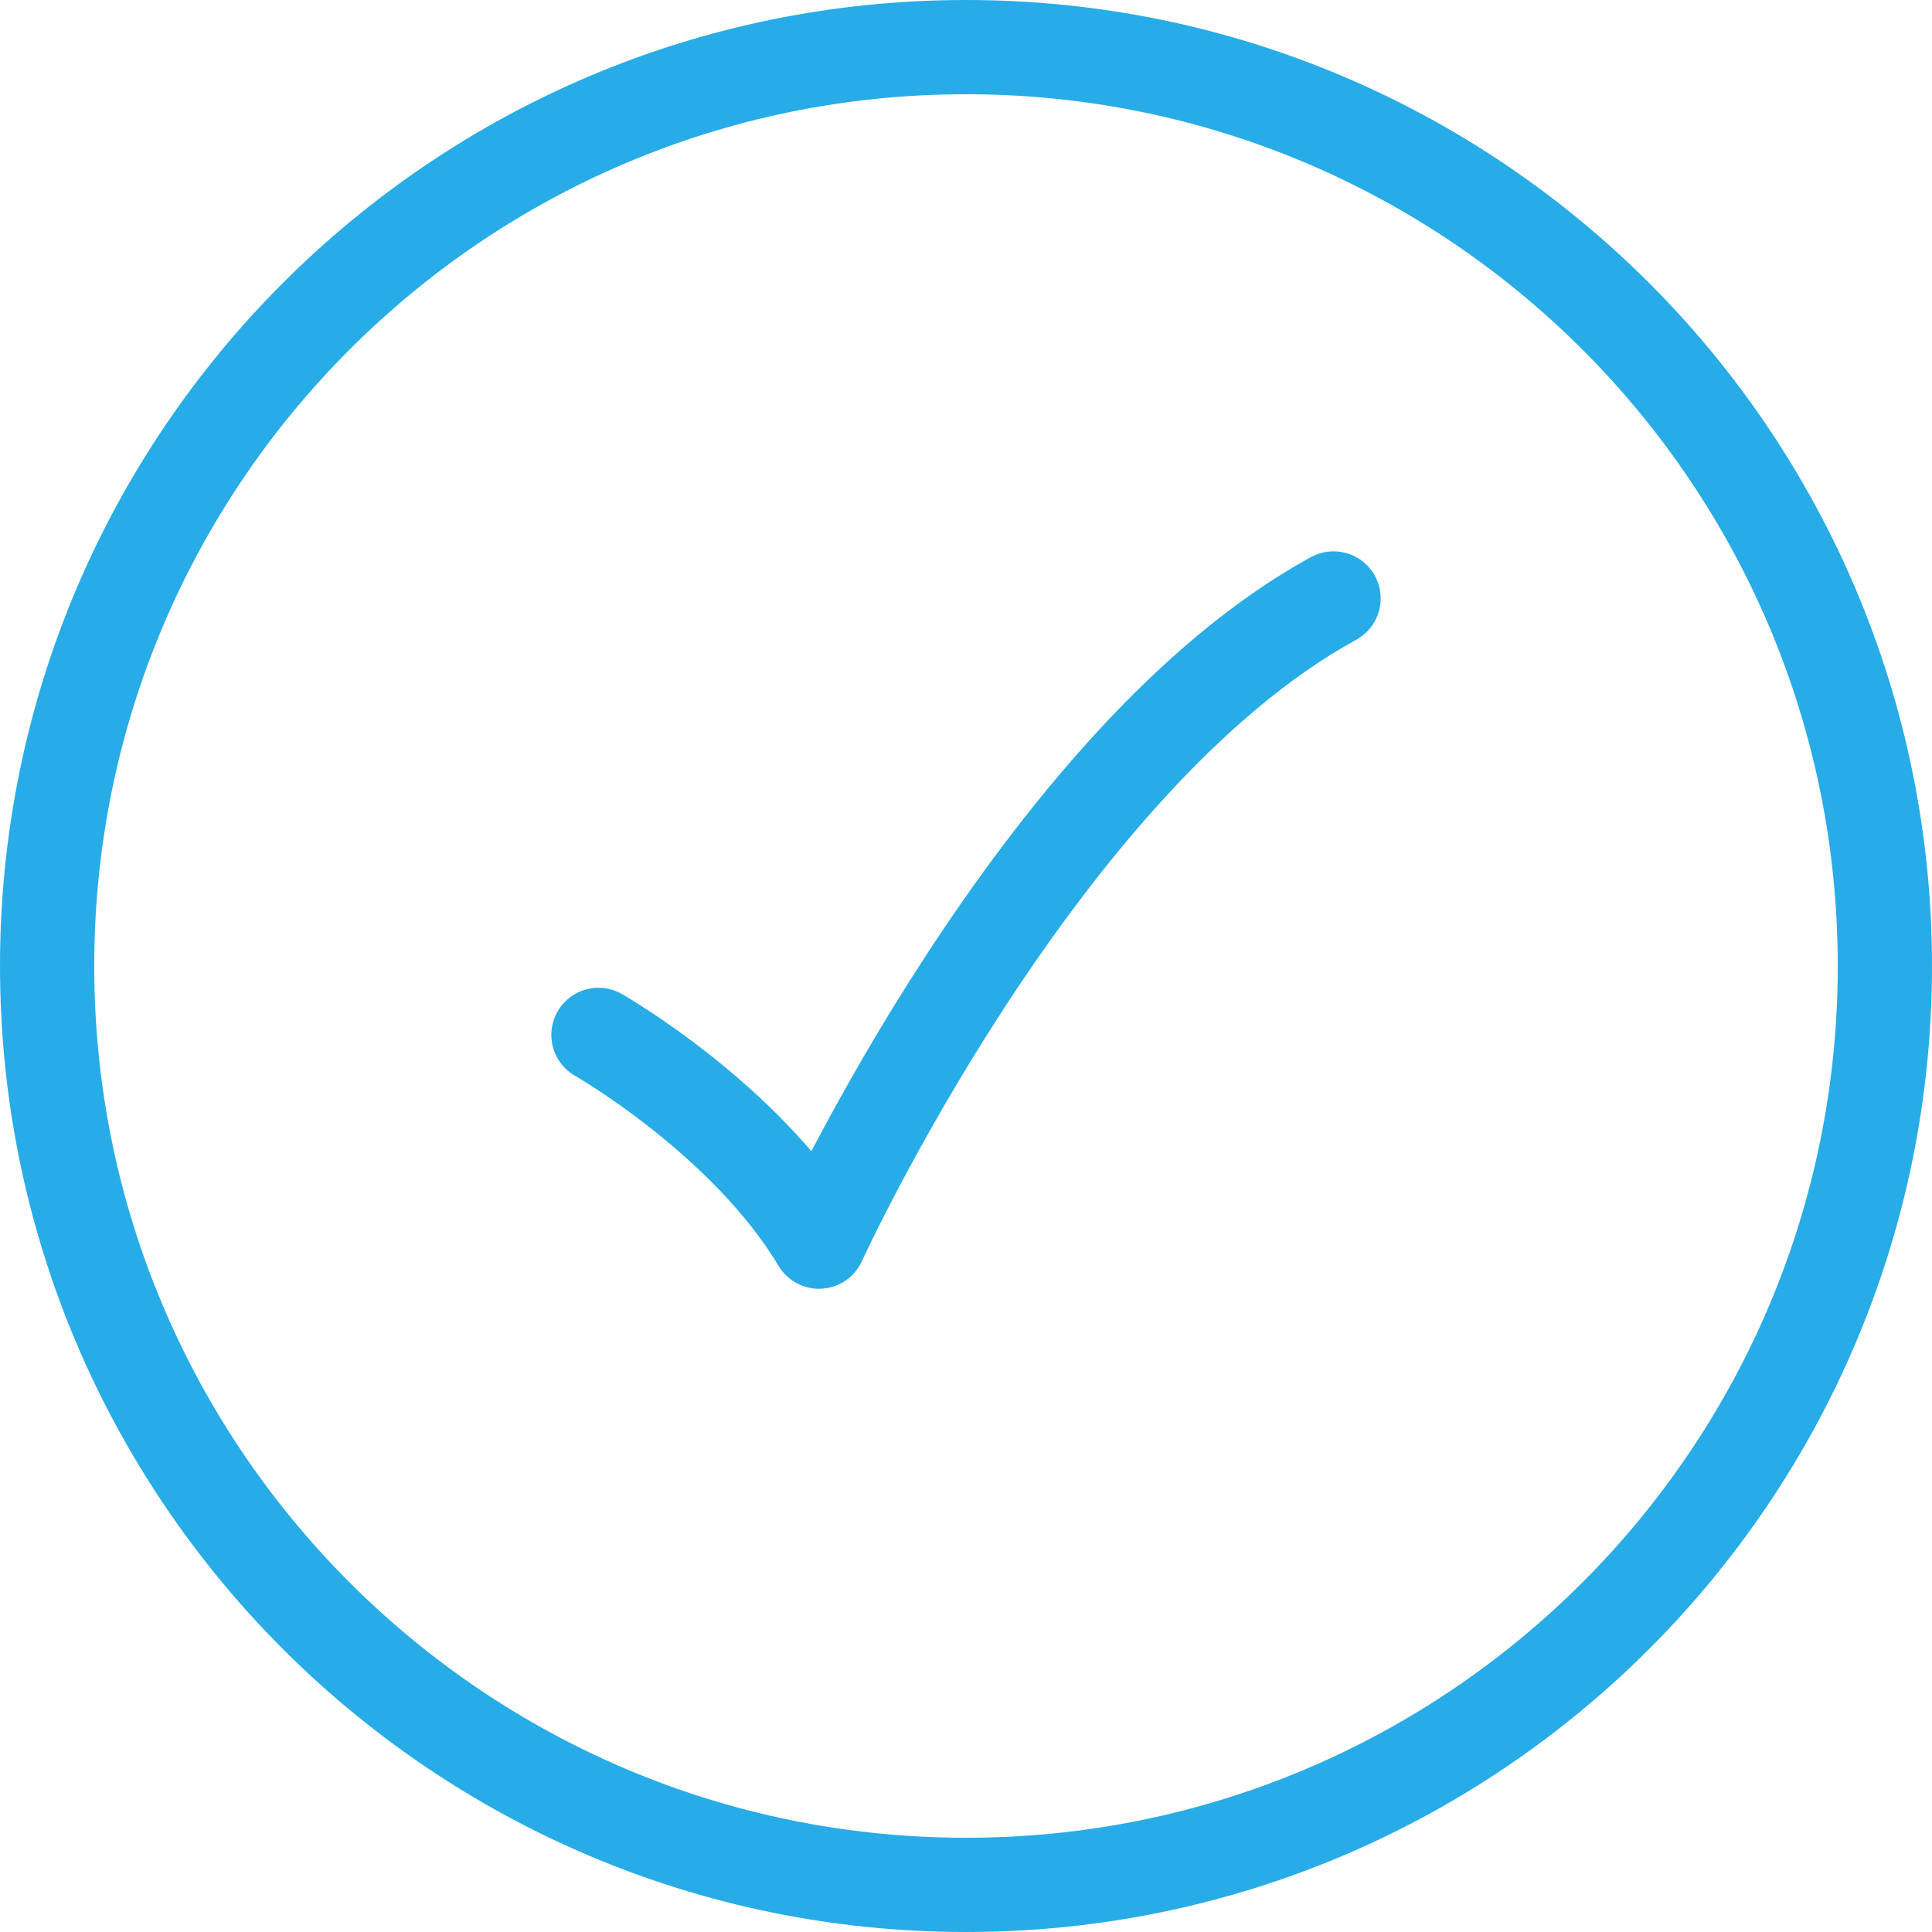
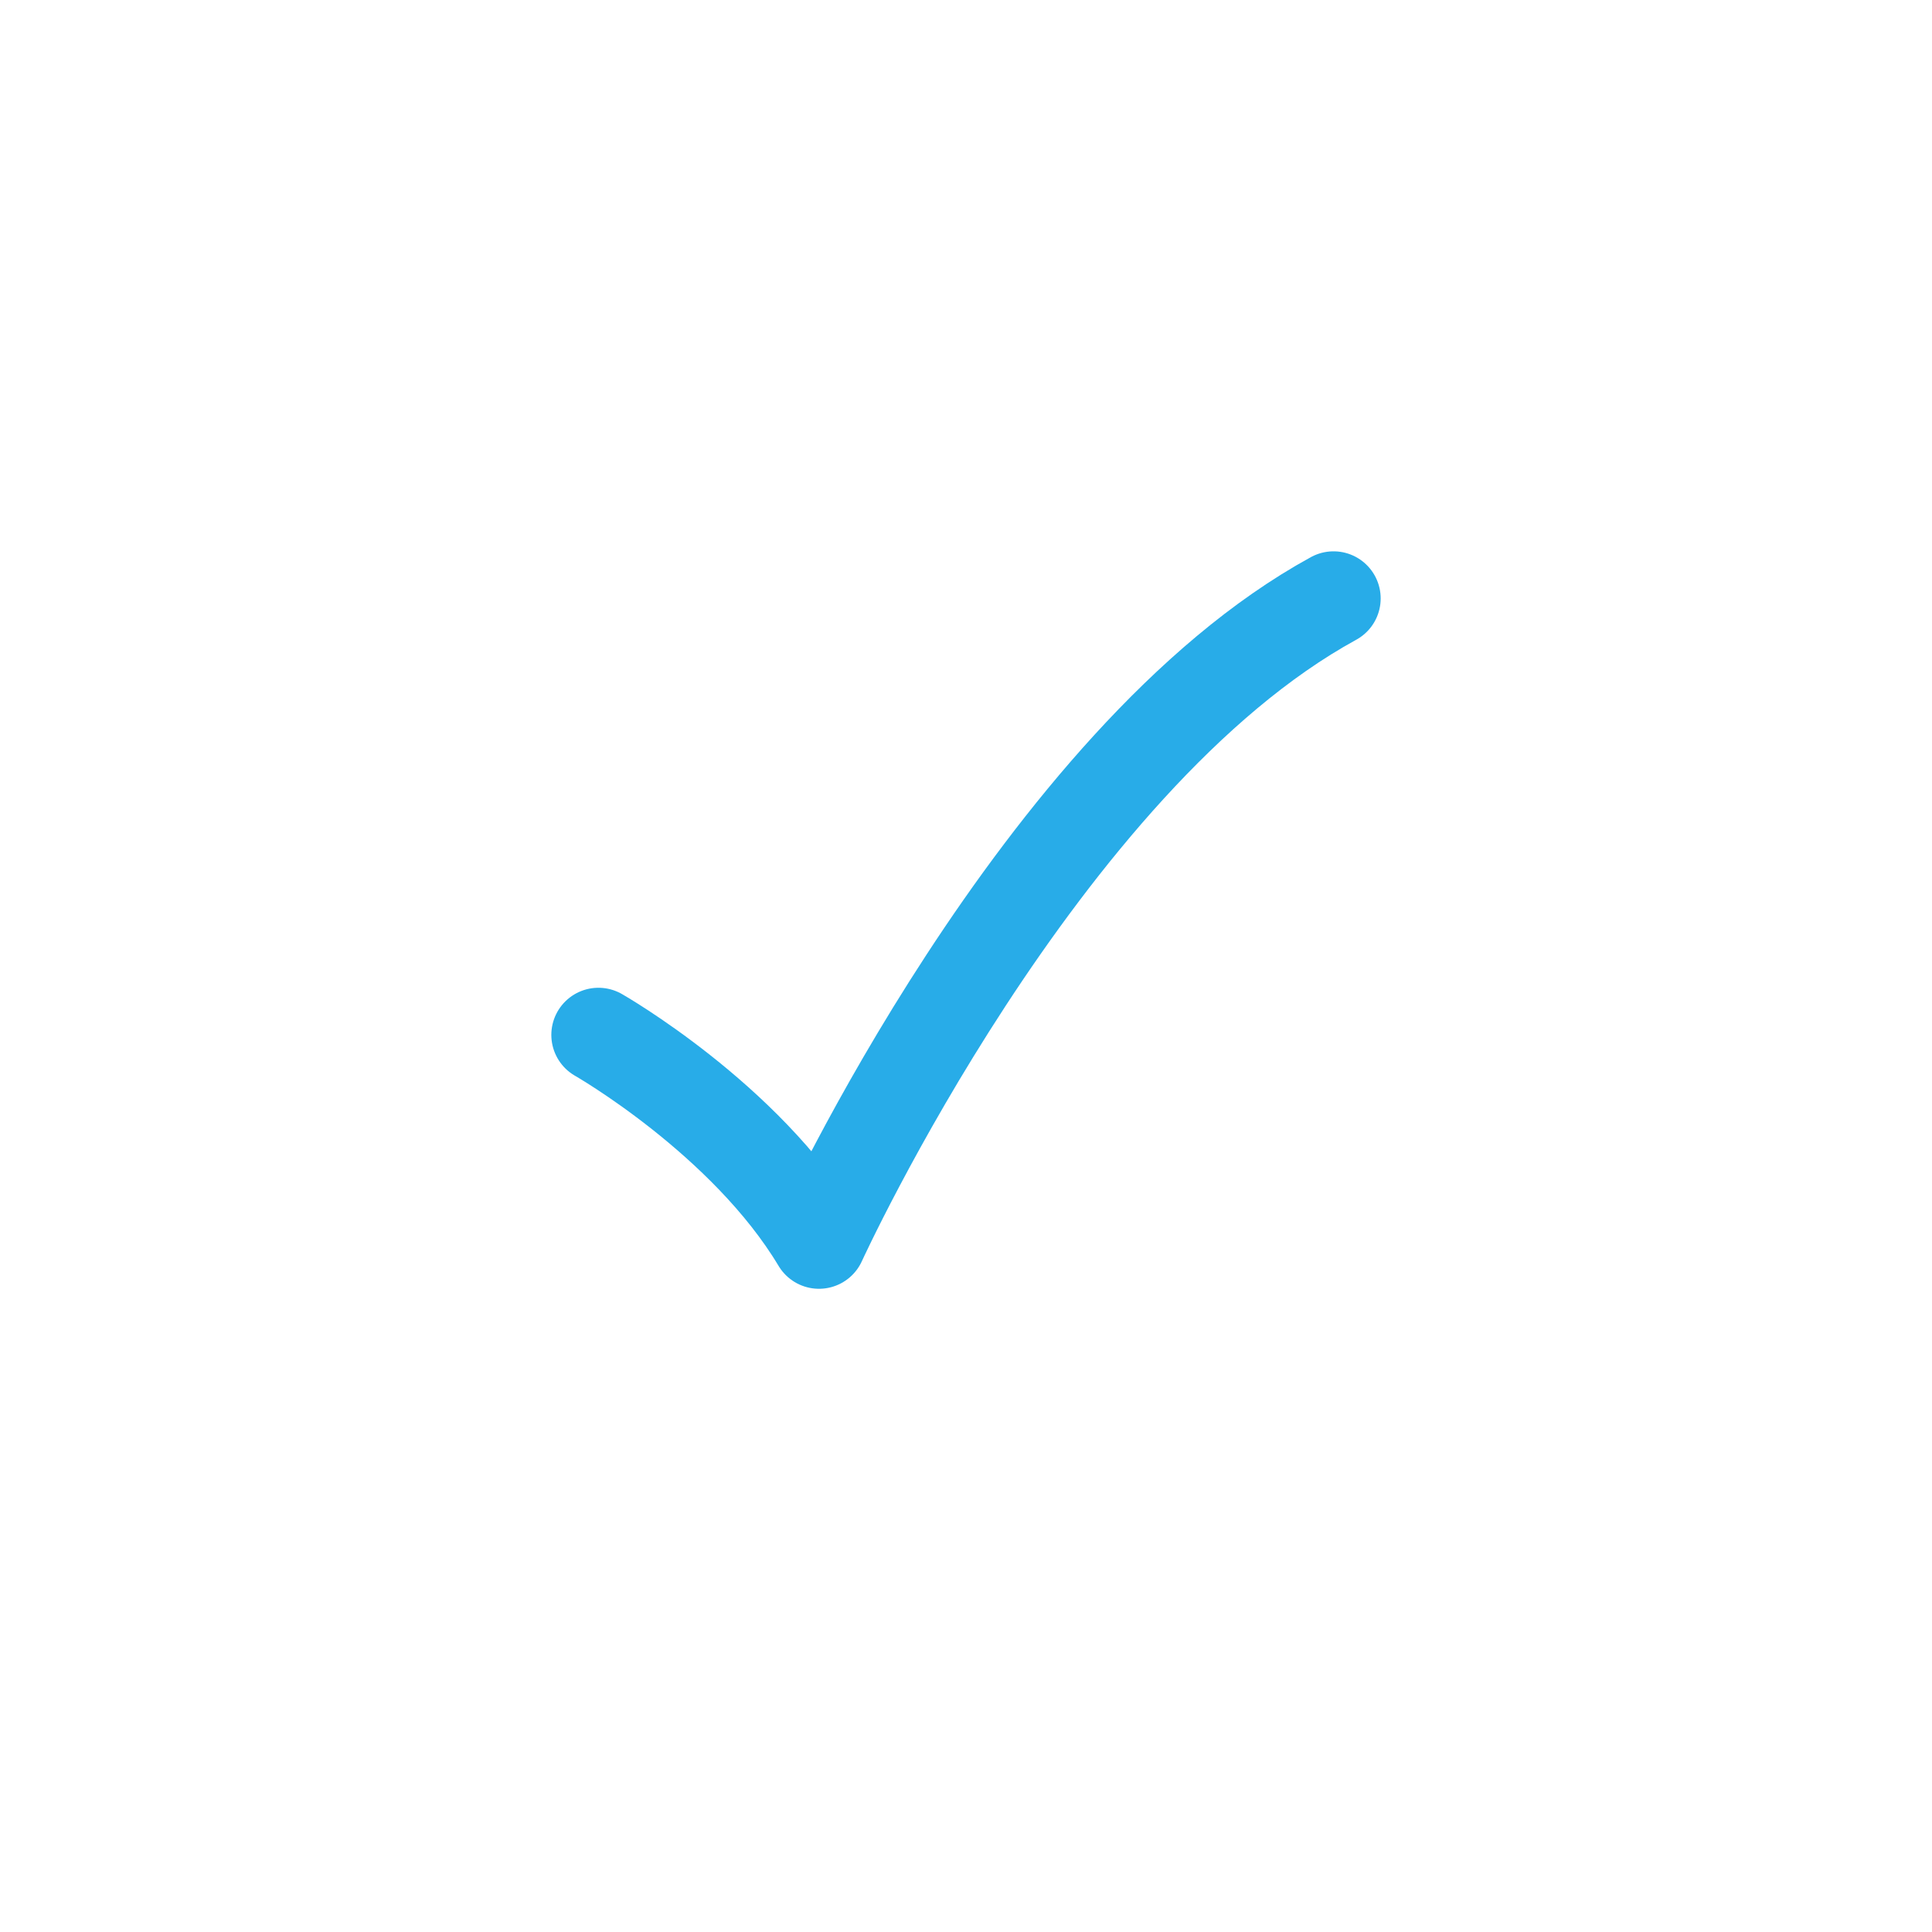
<svg xmlns="http://www.w3.org/2000/svg" width="41" height="41" viewBox="0 0 41 41" fill="none">
-   <path d="M40 20.5C40 9.73 31.27 1 20.5 1C9.73 1 1 9.73 1 20.5C1 31.27 9.73 40 20.5 40C31.27 40 40 31.27 40 20.5Z" stroke="#28ACE8" stroke-width="2" />
  <path d="M12.7 21.962C12.7 21.962 15.82 23.742 17.38 26.35C17.38 26.35 22.06 16.112 28.3 12.7" stroke="#28ACE8" stroke-width="2" stroke-linecap="round" stroke-linejoin="round" />
</svg>